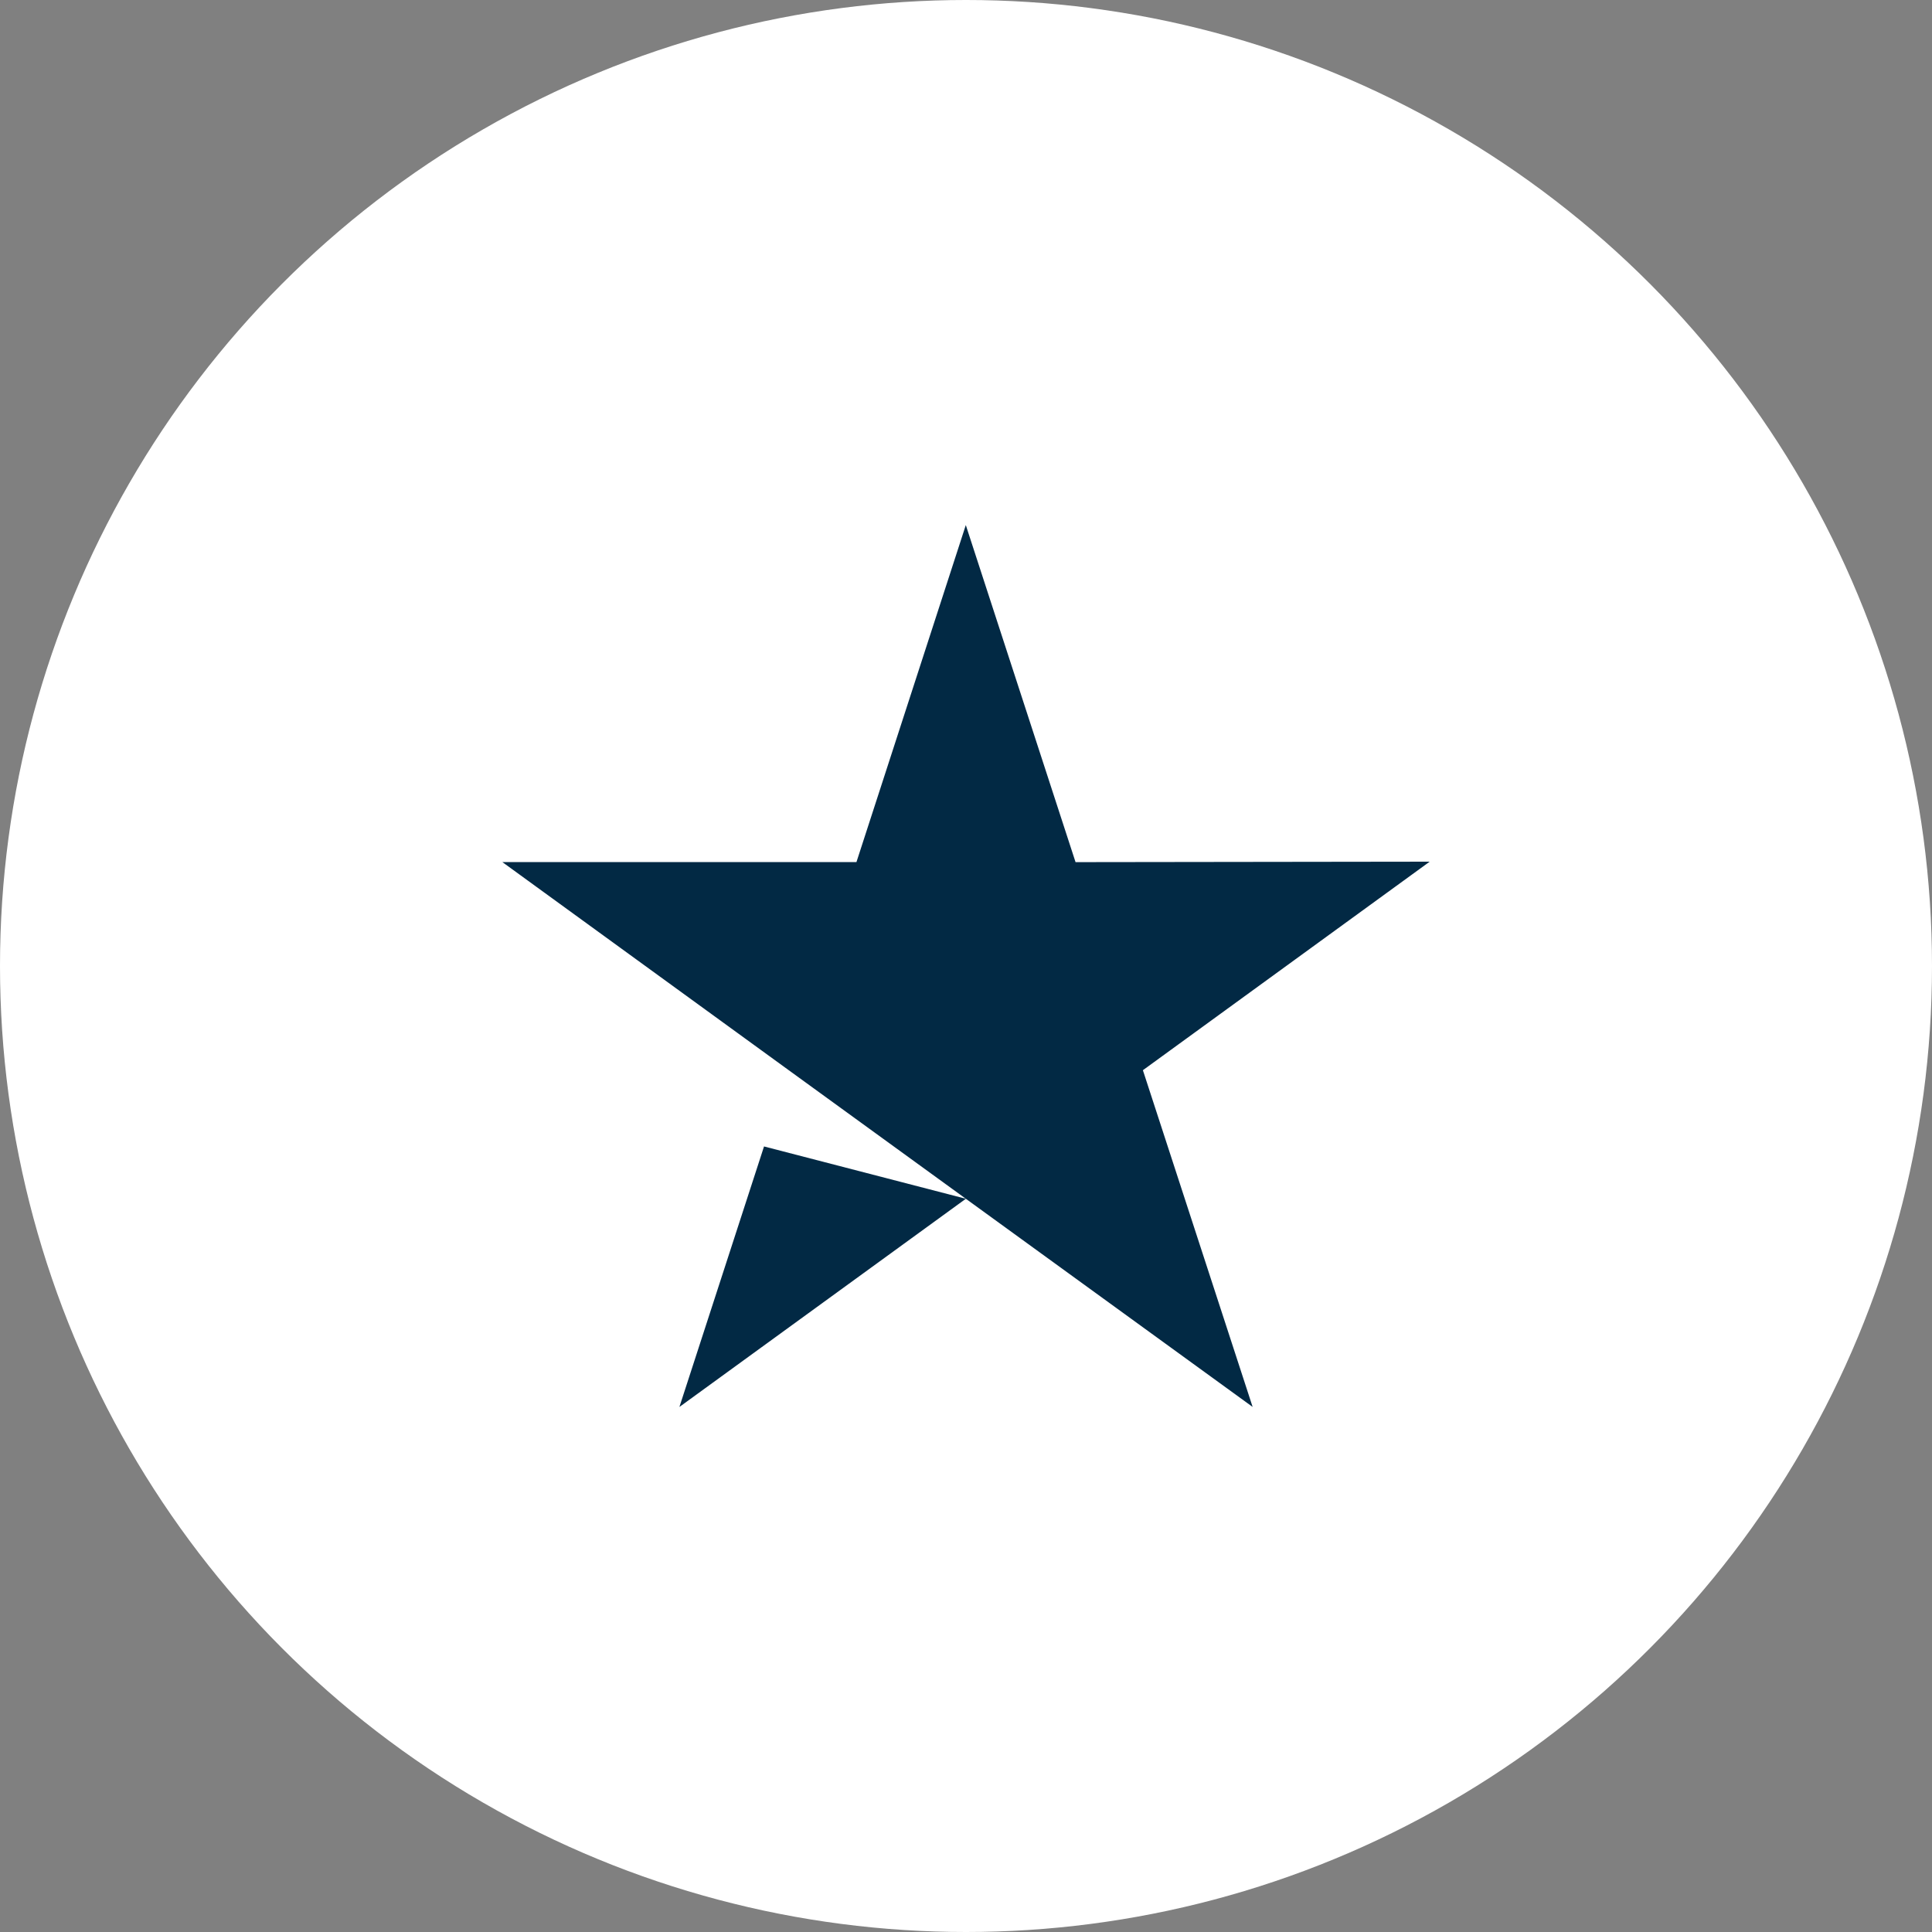
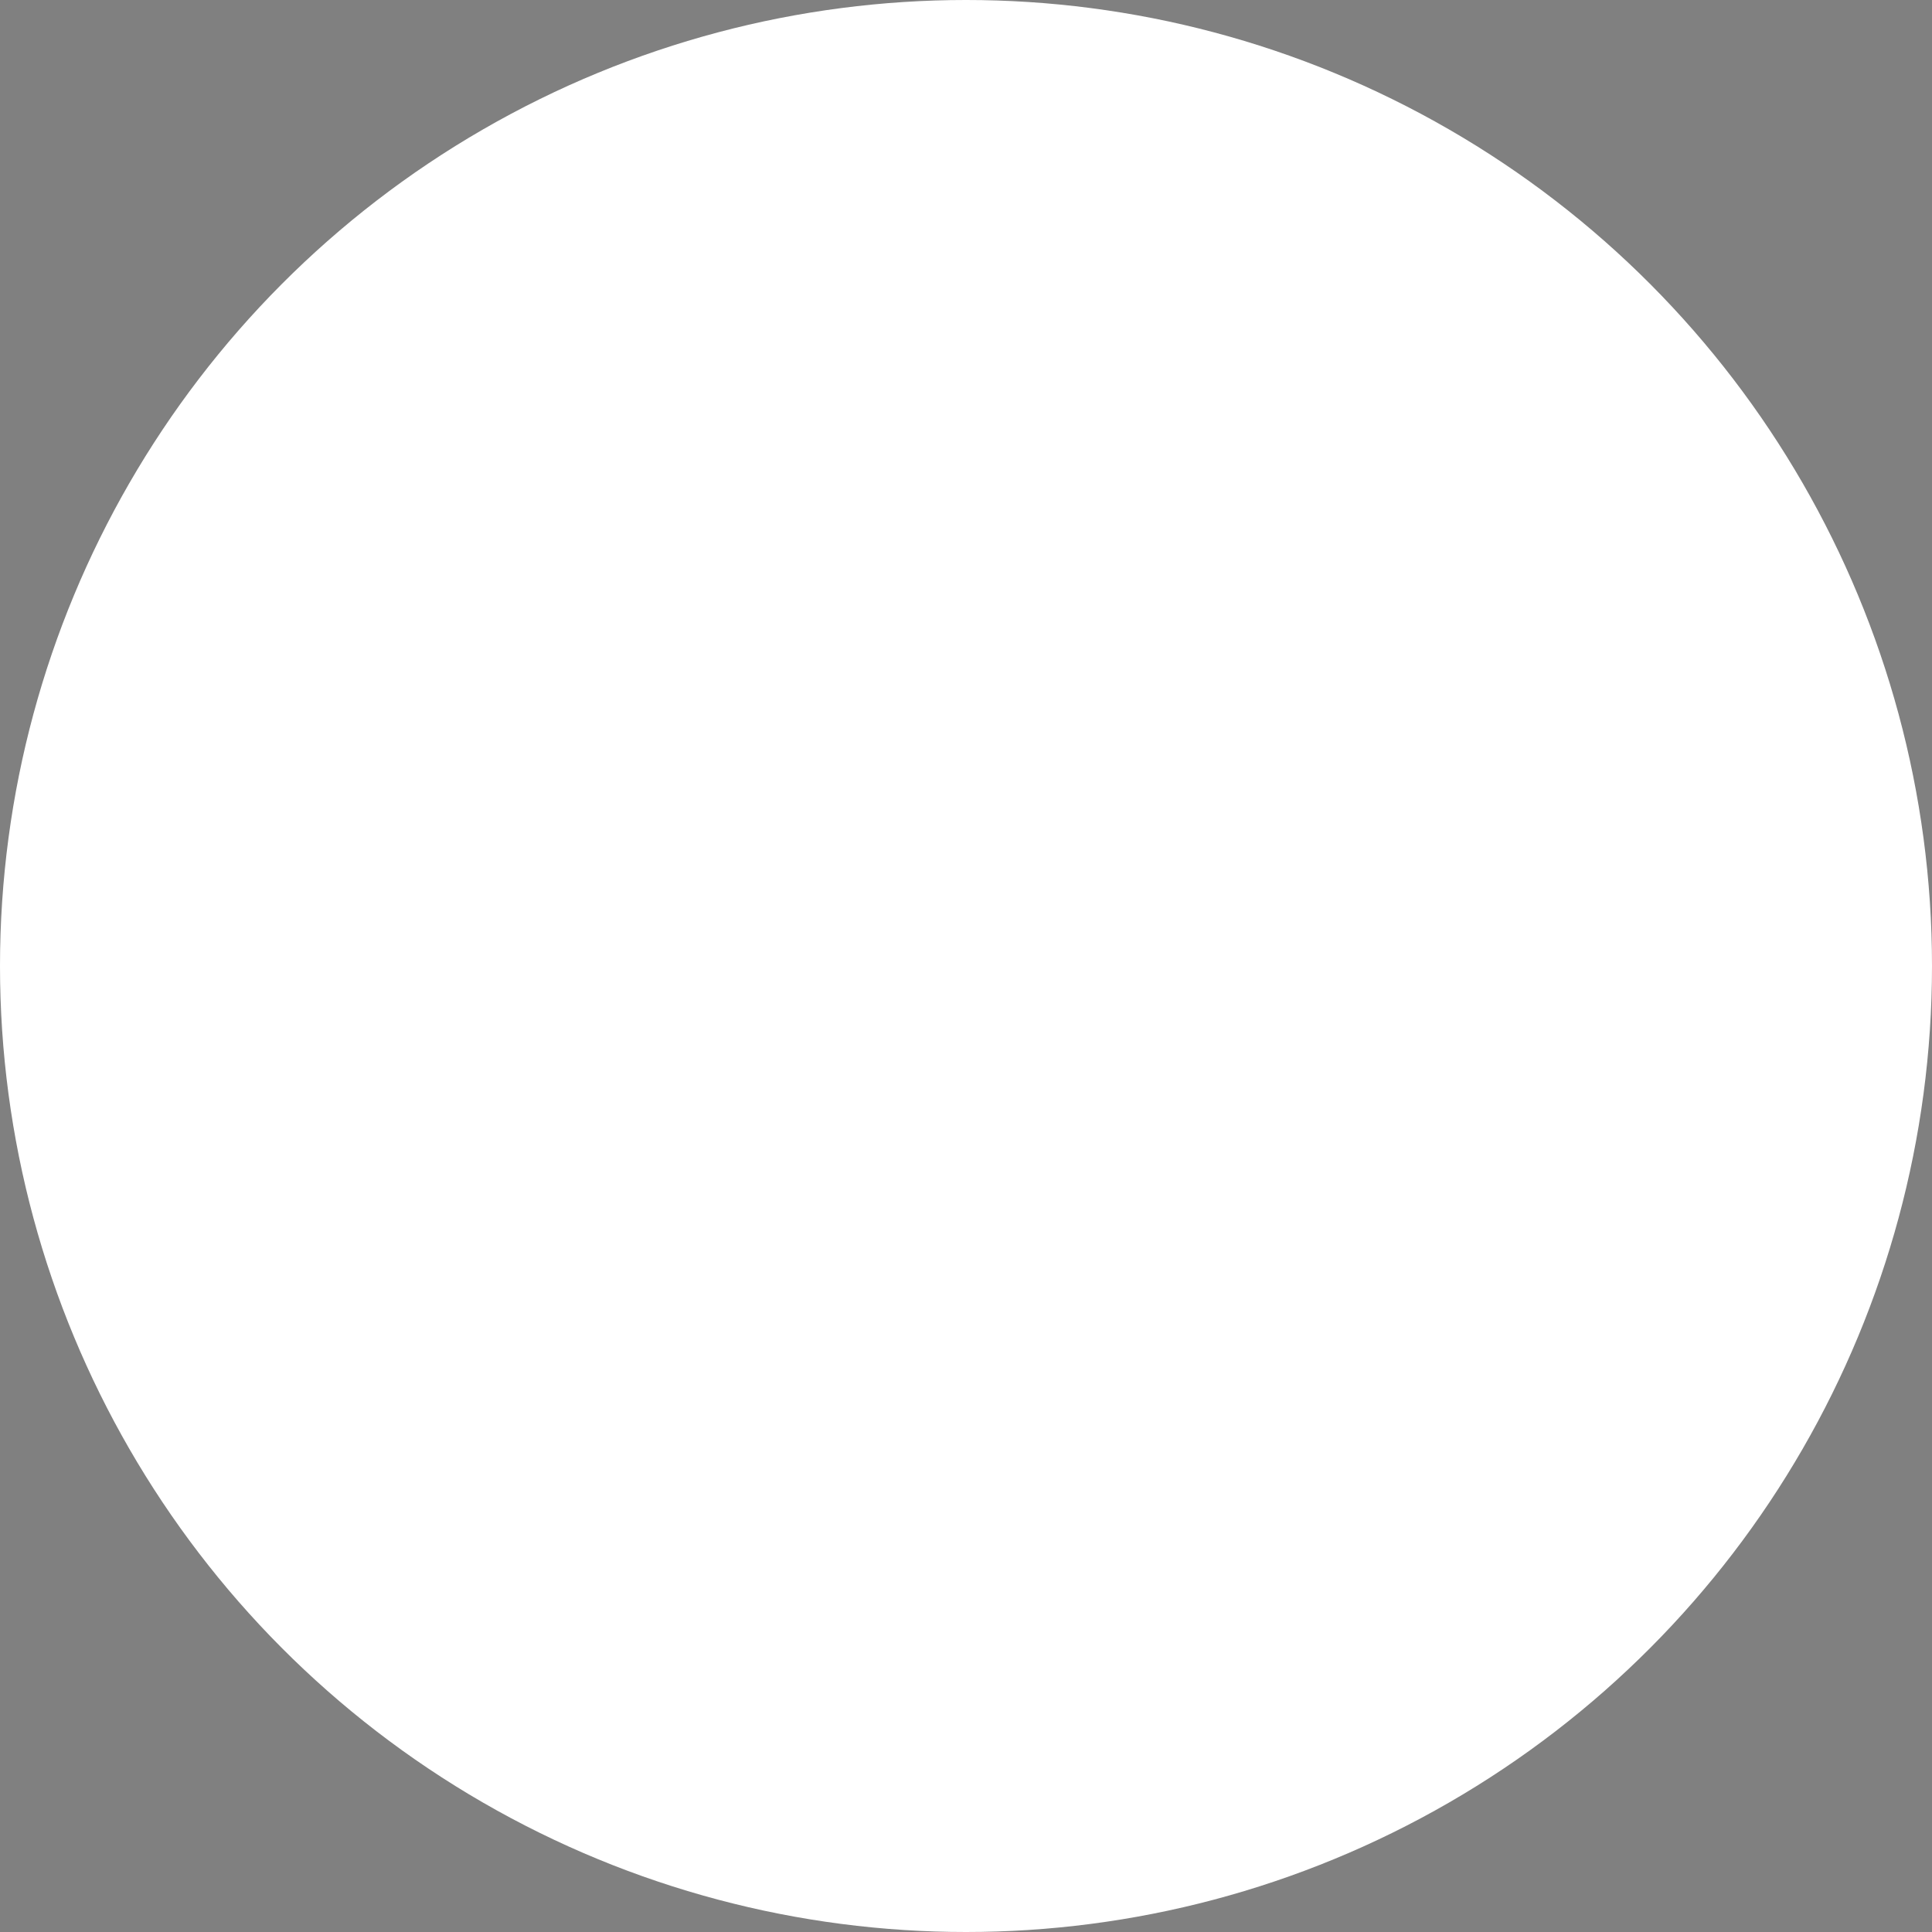
<svg xmlns="http://www.w3.org/2000/svg" width="100" height="100" viewBox="0 0 100 100" fill="none">
  <rect x="0" y="0" width="100" height="100" fill="#808080" stroke="none" />
  <circle cx="50" cy="50" r="50" fill="white" />
-   <path d="M39.546 59.34L35.166 72.824L49.992 62.048L39.546 59.34ZM26 44.62H44.33L49.99 27.178L55.67 44.624L74 44.6L59.156 55.394L64.836 72.822L49.992 62.048L40.826 55.394L26 44.62Z" fill="#022944" />
</svg>